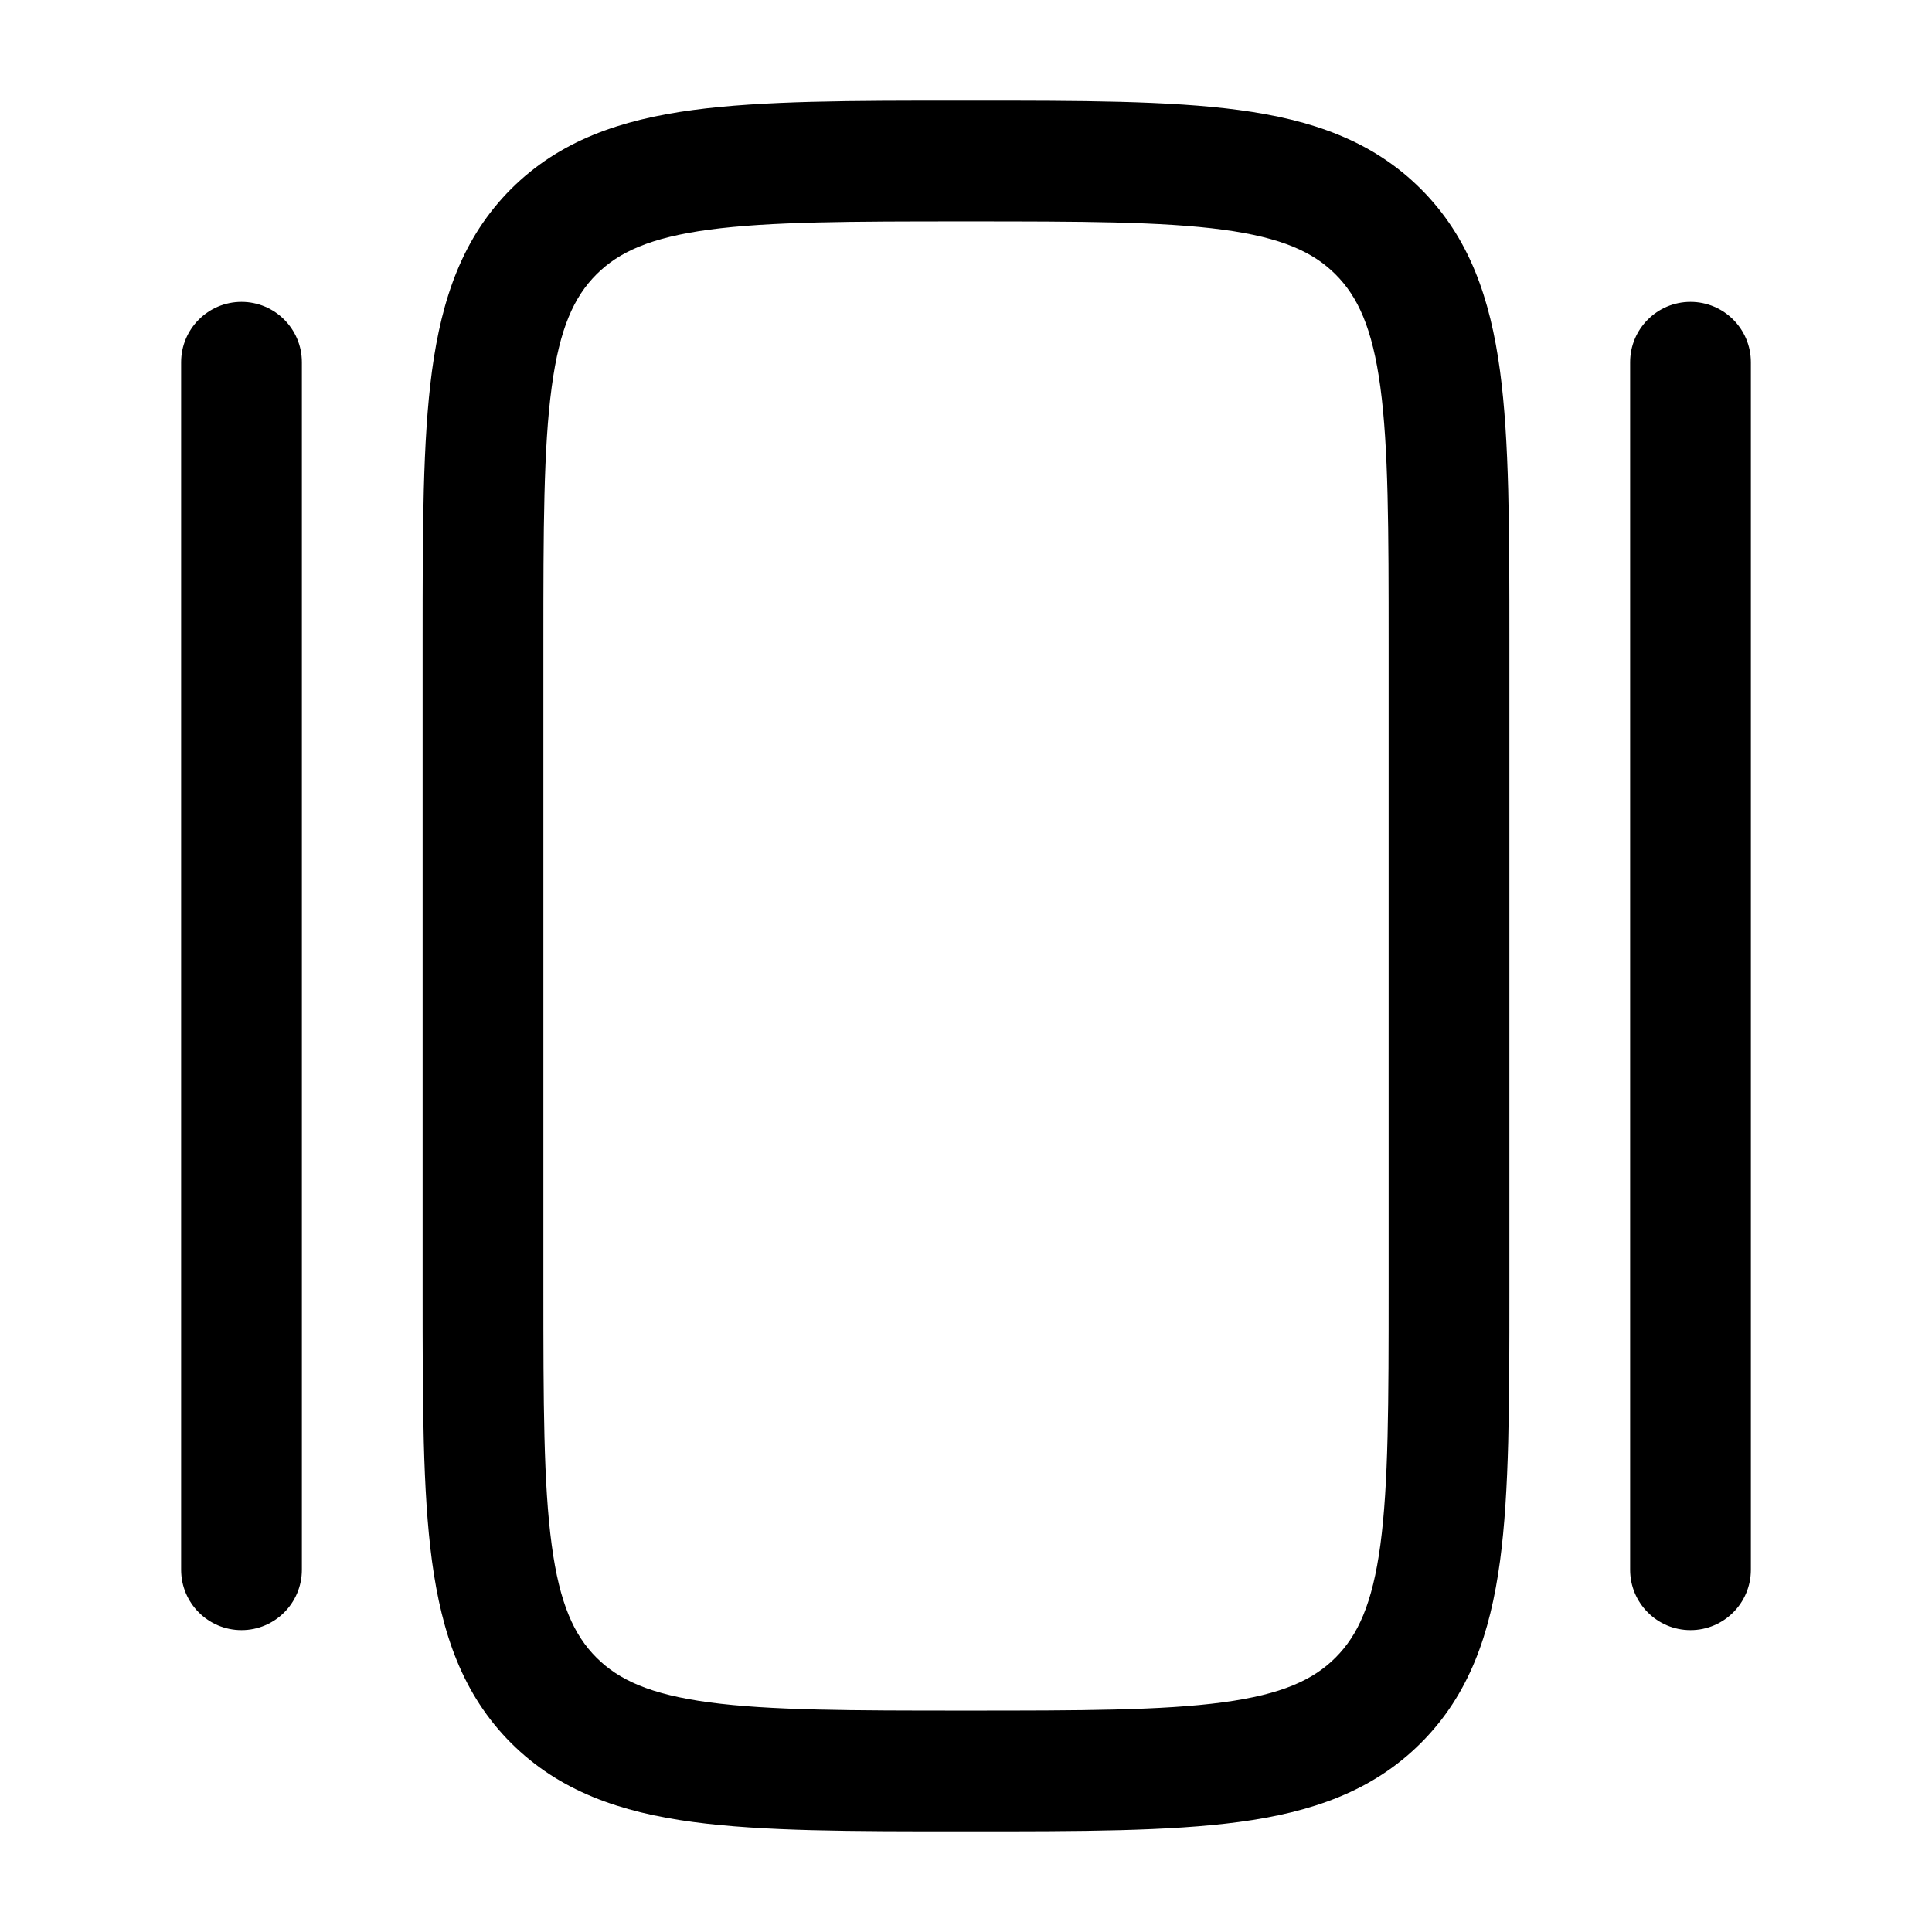
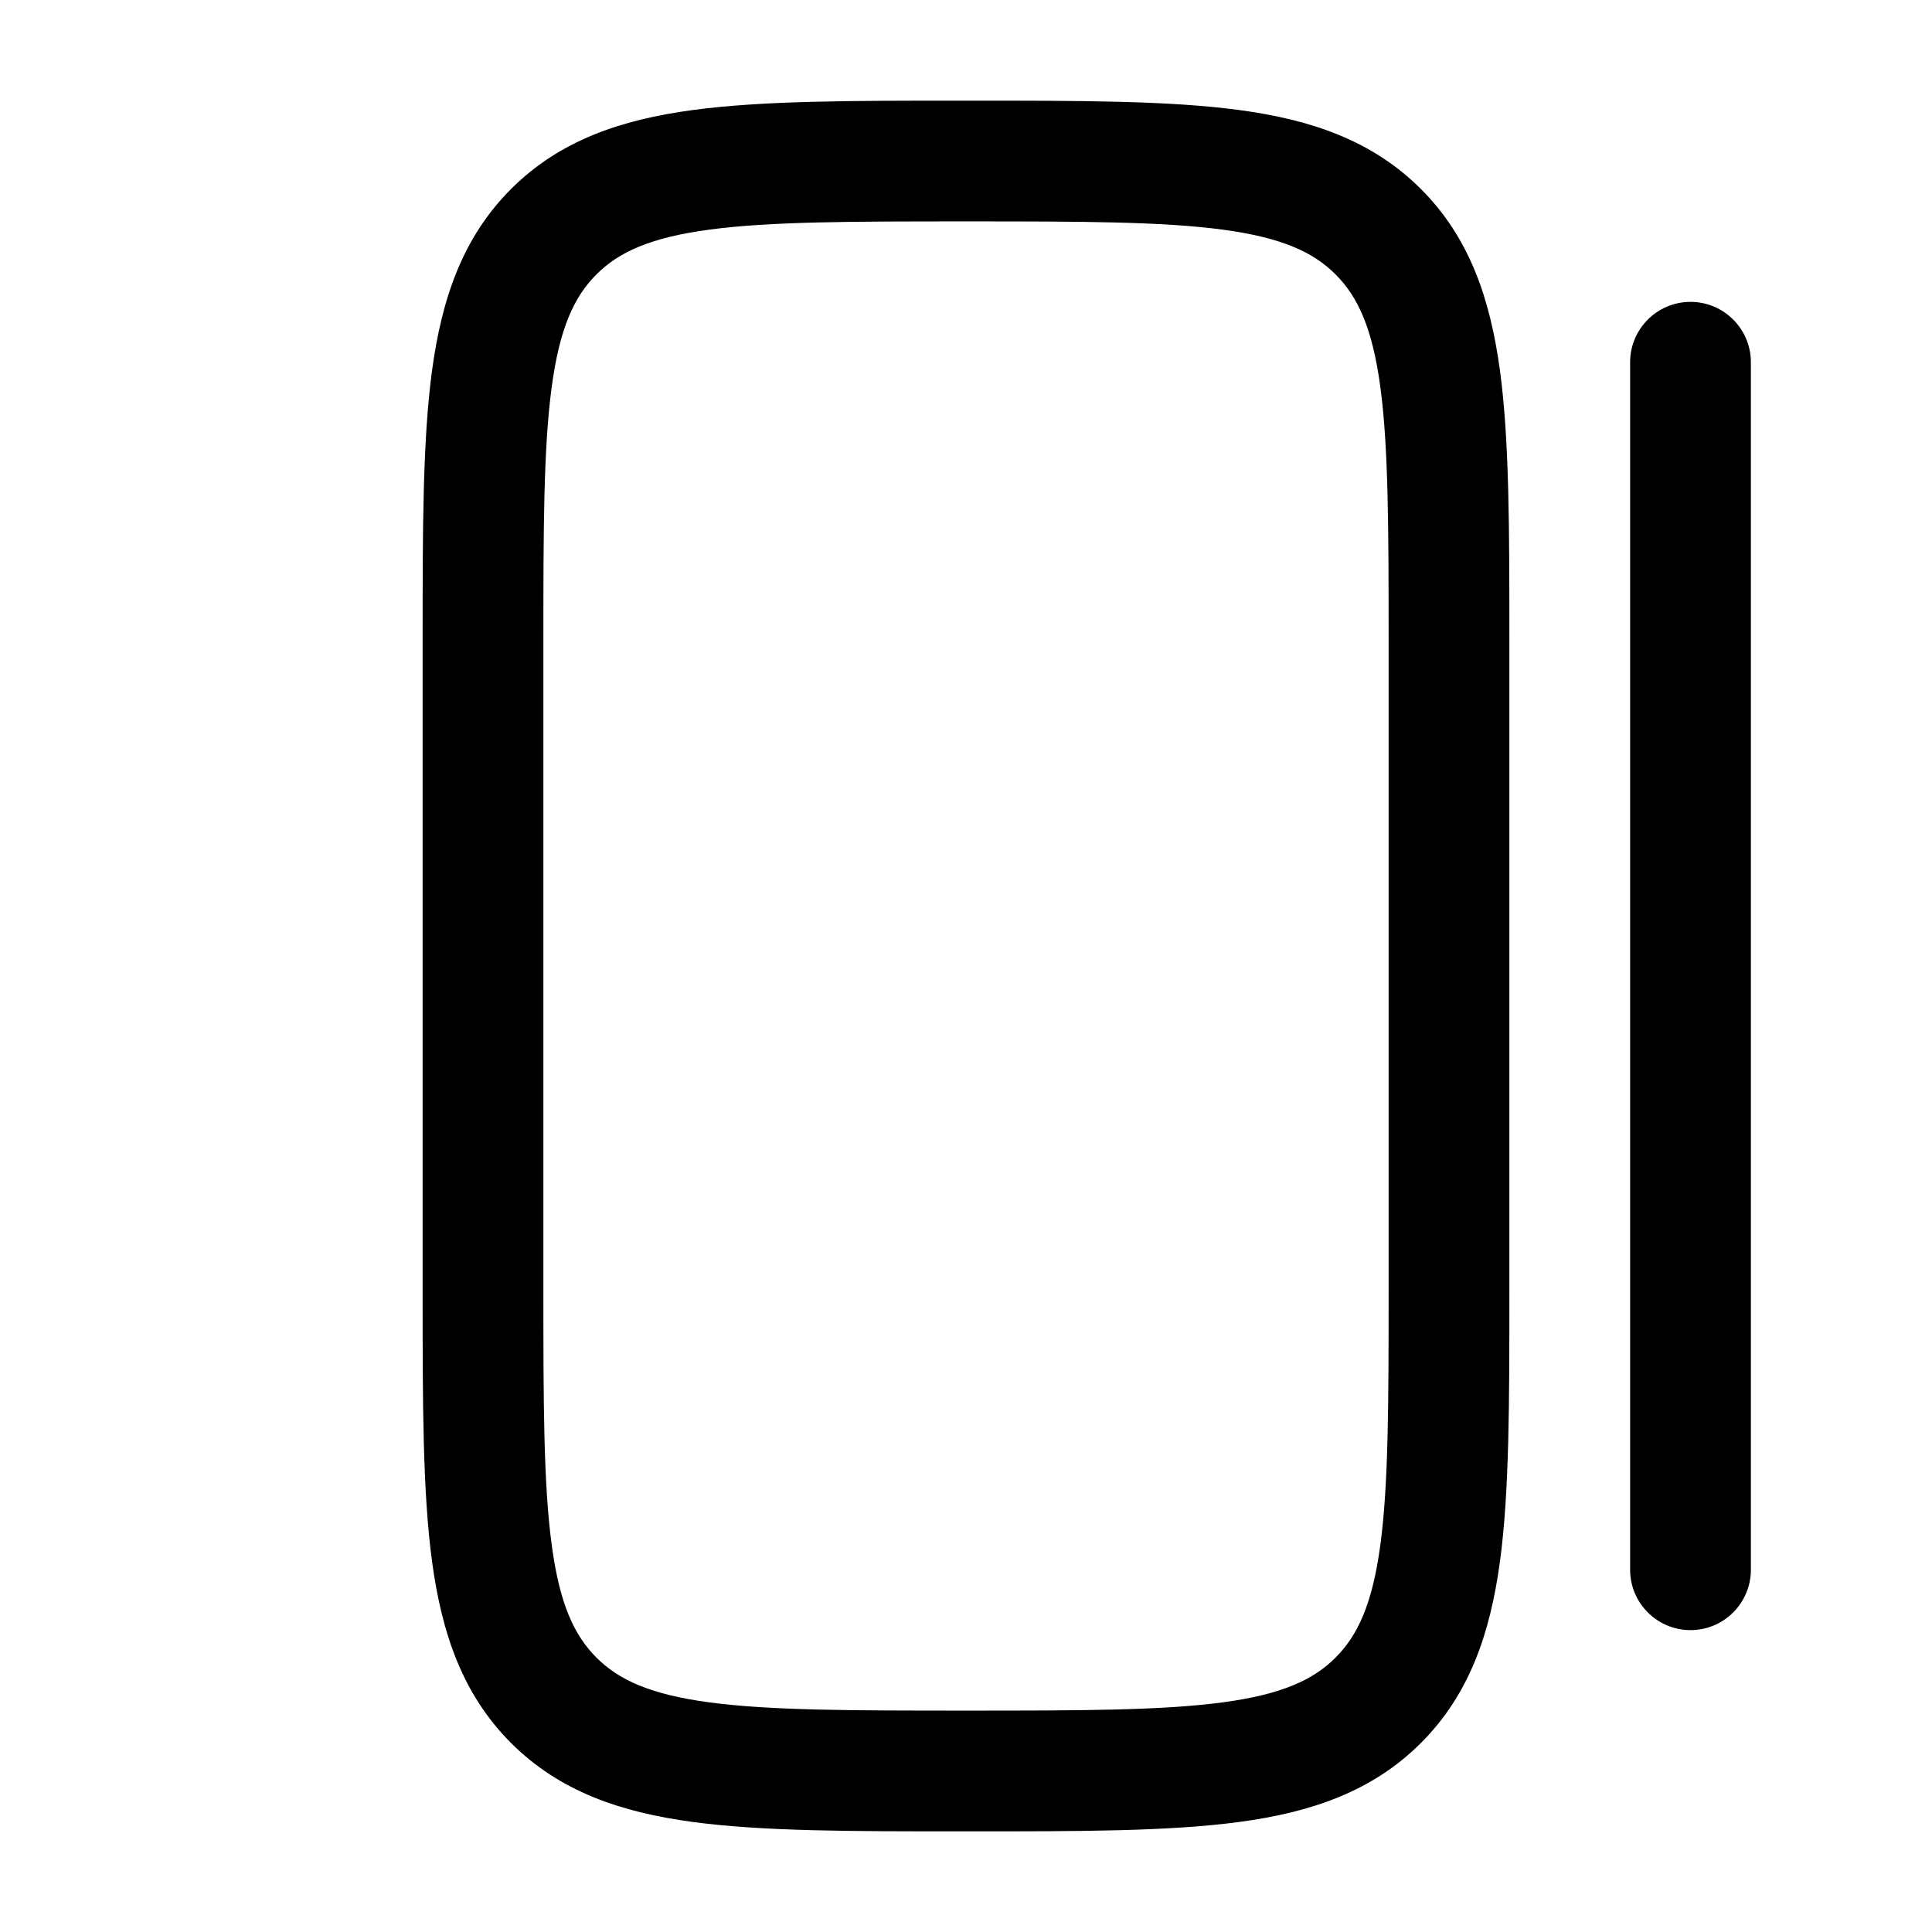
<svg xmlns="http://www.w3.org/2000/svg" width="32" height="32" viewBox="0 0 32 32" fill="none">
  <path fill-rule="evenodd" clip-rule="evenodd" d="M15.927 1.667H16.073C17.897 1.667 19.366 1.667 20.522 1.822C21.723 1.983 22.733 2.329 23.535 3.131C24.338 3.934 24.683 4.944 24.845 6.144C25 7.3 25 8.77 25 10.594V21.407C25 23.23 25 24.7 24.845 25.856C24.683 27.056 24.338 28.066 23.535 28.869C22.733 29.671 21.723 30.017 20.522 30.178C19.366 30.333 17.897 30.333 16.073 30.333H15.927C14.103 30.333 12.634 30.333 11.478 30.178C10.277 30.017 9.267 29.671 8.464 28.869C7.662 28.066 7.317 27.056 7.155 25.856C7 24.7 7 23.23 7 21.407V10.594C7 8.77 7 7.3 7.155 6.144C7.317 4.944 7.662 3.934 8.464 3.131C9.267 2.329 10.277 1.983 11.478 1.822C12.634 1.667 14.103 1.667 15.927 1.667ZM11.744 3.804C10.766 3.936 10.248 4.176 9.879 4.545C9.51 4.914 9.269 5.432 9.138 6.411C9.002 7.418 9 8.753 9 10.667V21.333C9 23.247 9.002 24.582 9.138 25.589C9.269 26.567 9.51 27.086 9.879 27.455C10.248 27.824 10.766 28.064 11.744 28.196C12.751 28.331 14.086 28.333 16 28.333C17.914 28.333 19.249 28.331 20.256 28.196C21.234 28.064 21.752 27.824 22.121 27.455C22.49 27.086 22.731 26.567 22.863 25.589C22.998 24.582 23 23.247 23 21.333V10.667C23 8.753 22.998 7.418 22.863 6.411C22.731 5.432 22.49 4.914 22.121 4.545C21.752 4.176 21.234 3.936 20.256 3.804C19.249 3.669 17.914 3.667 16 3.667C14.086 3.667 12.751 3.669 11.744 3.804Z" fill="black" />
  <path d="M28 5C28.552 5 29 5.448 29 6V26C29 26.552 28.552 27 28 27C27.448 27 27 26.552 27 26V6C27 5.448 27.448 5 28 5Z" fill="black" />
-   <path d="M3 6C3 5.448 3.448 5 4 5C4.552 5 5 5.448 5 6V26C5 26.552 4.552 27 4 27C3.448 27 3 26.552 3 26V6Z" fill="black" />
</svg>